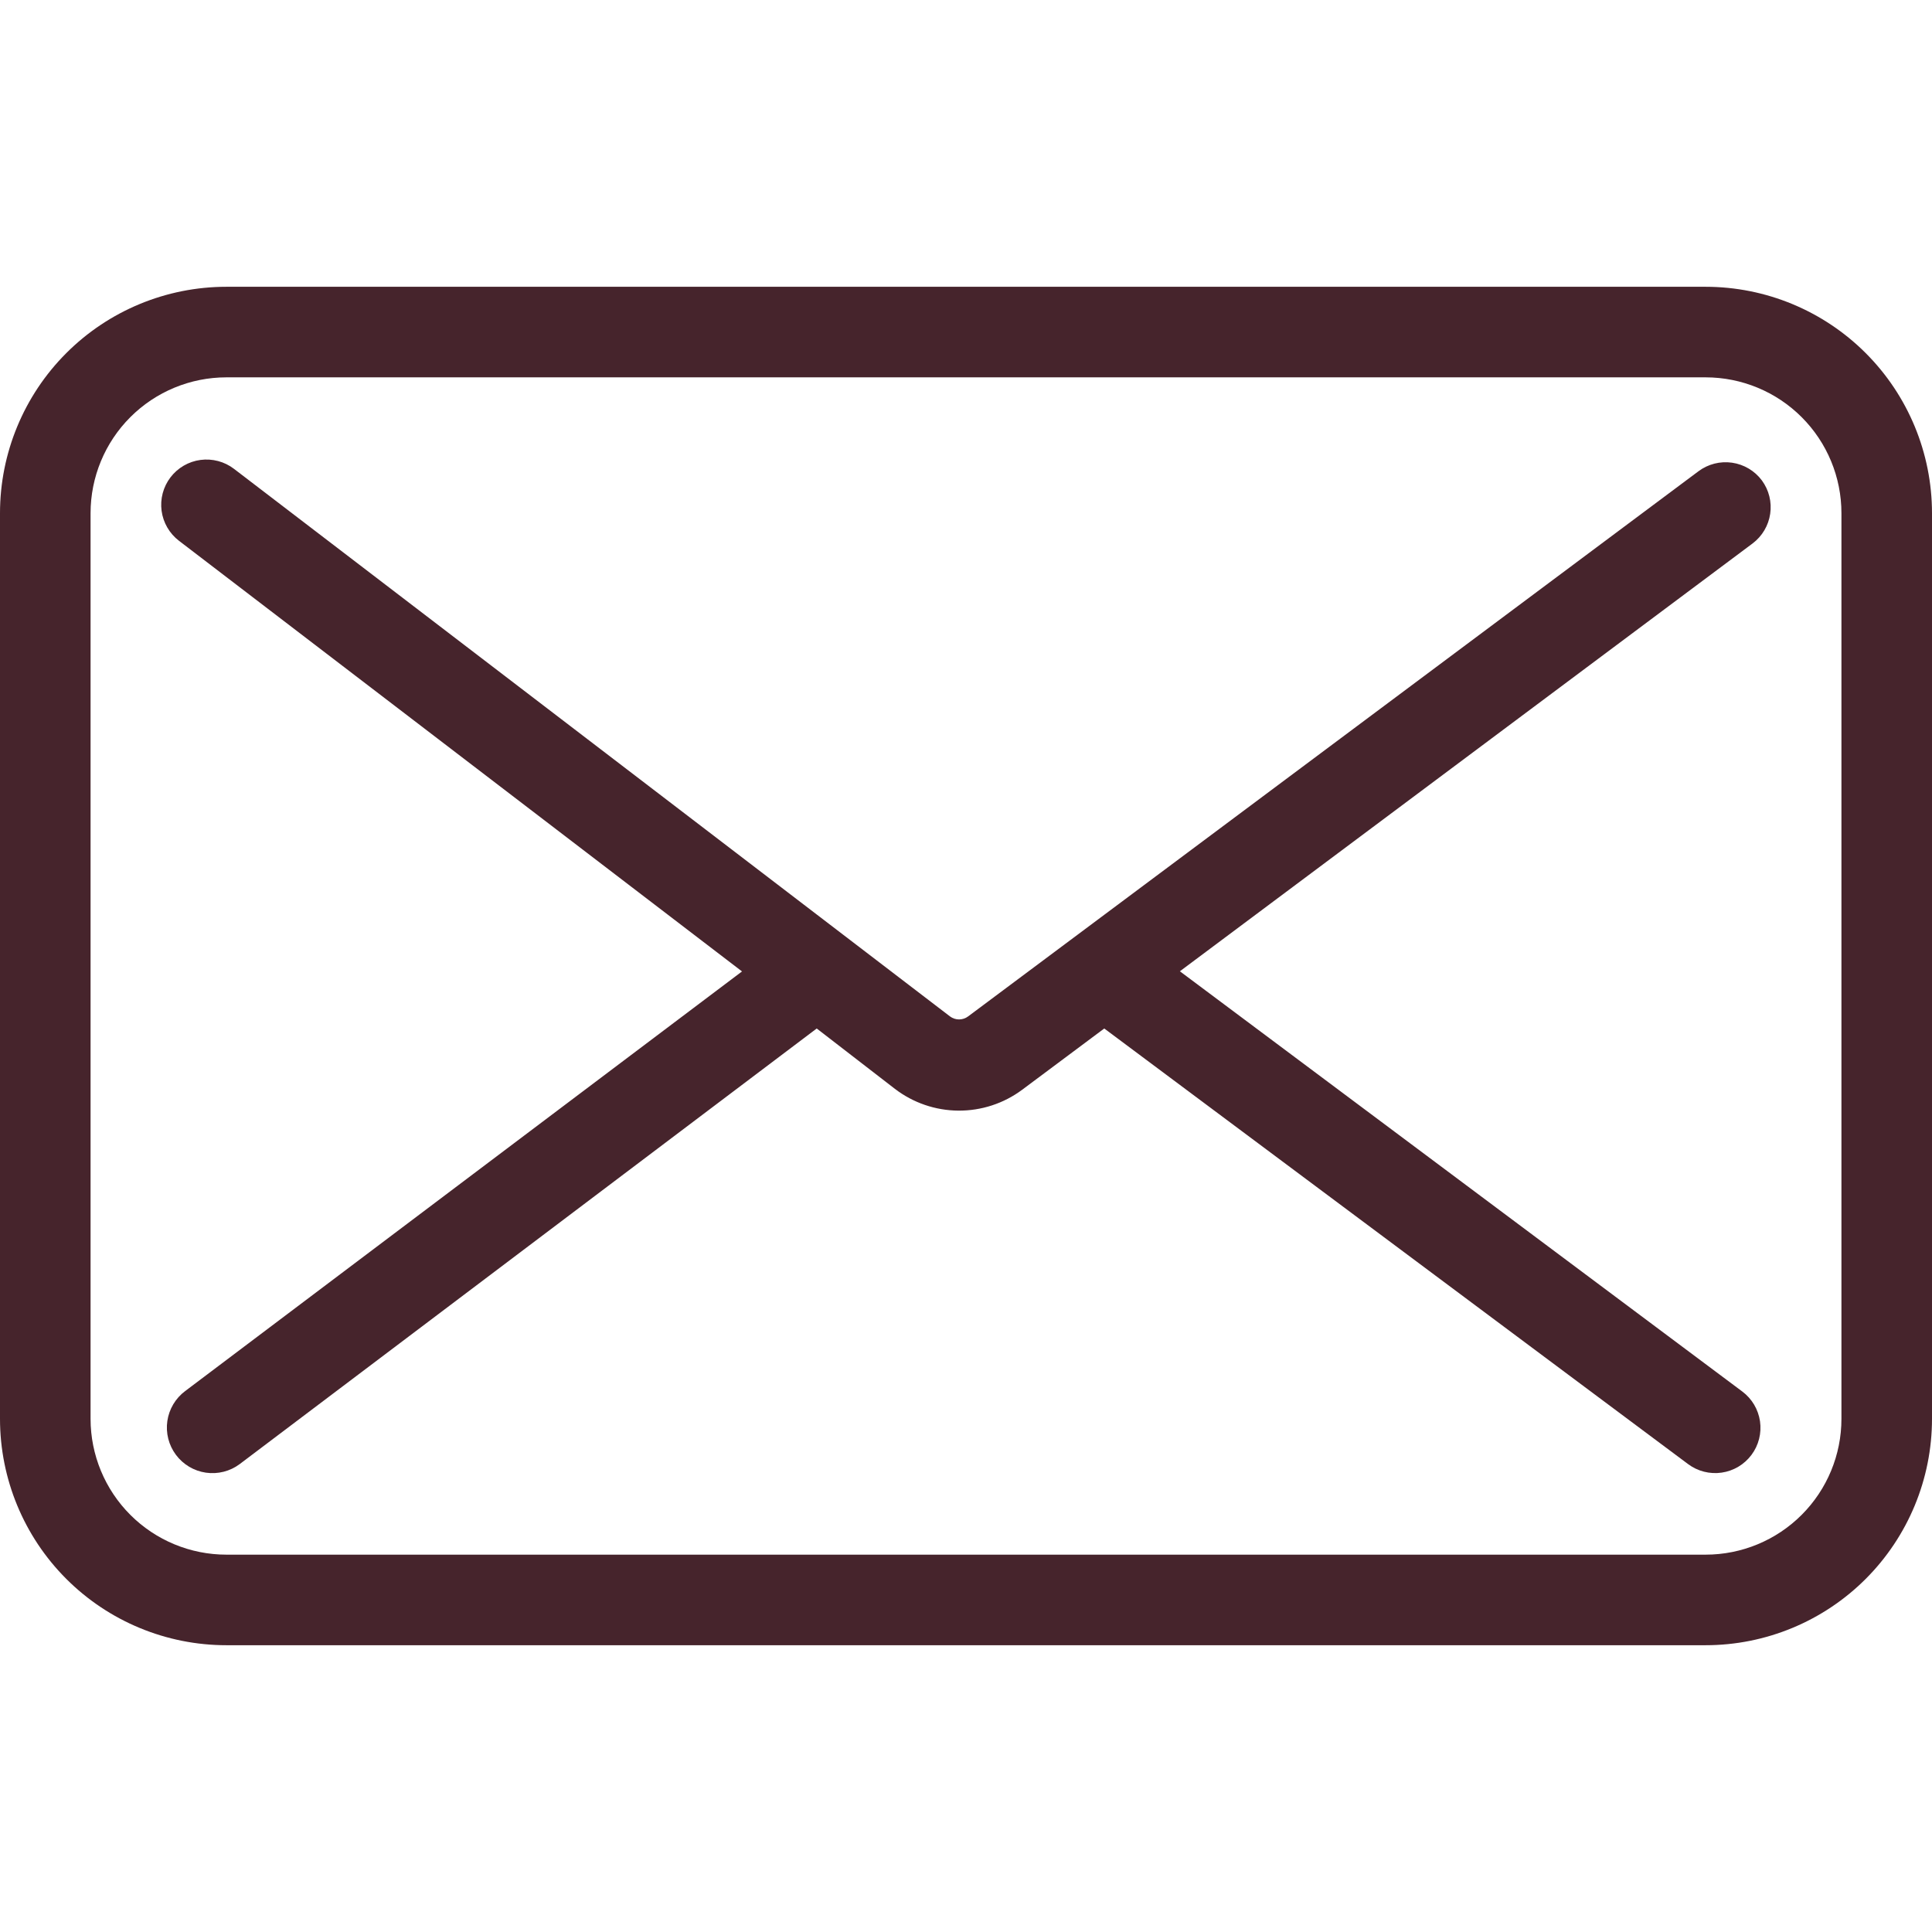
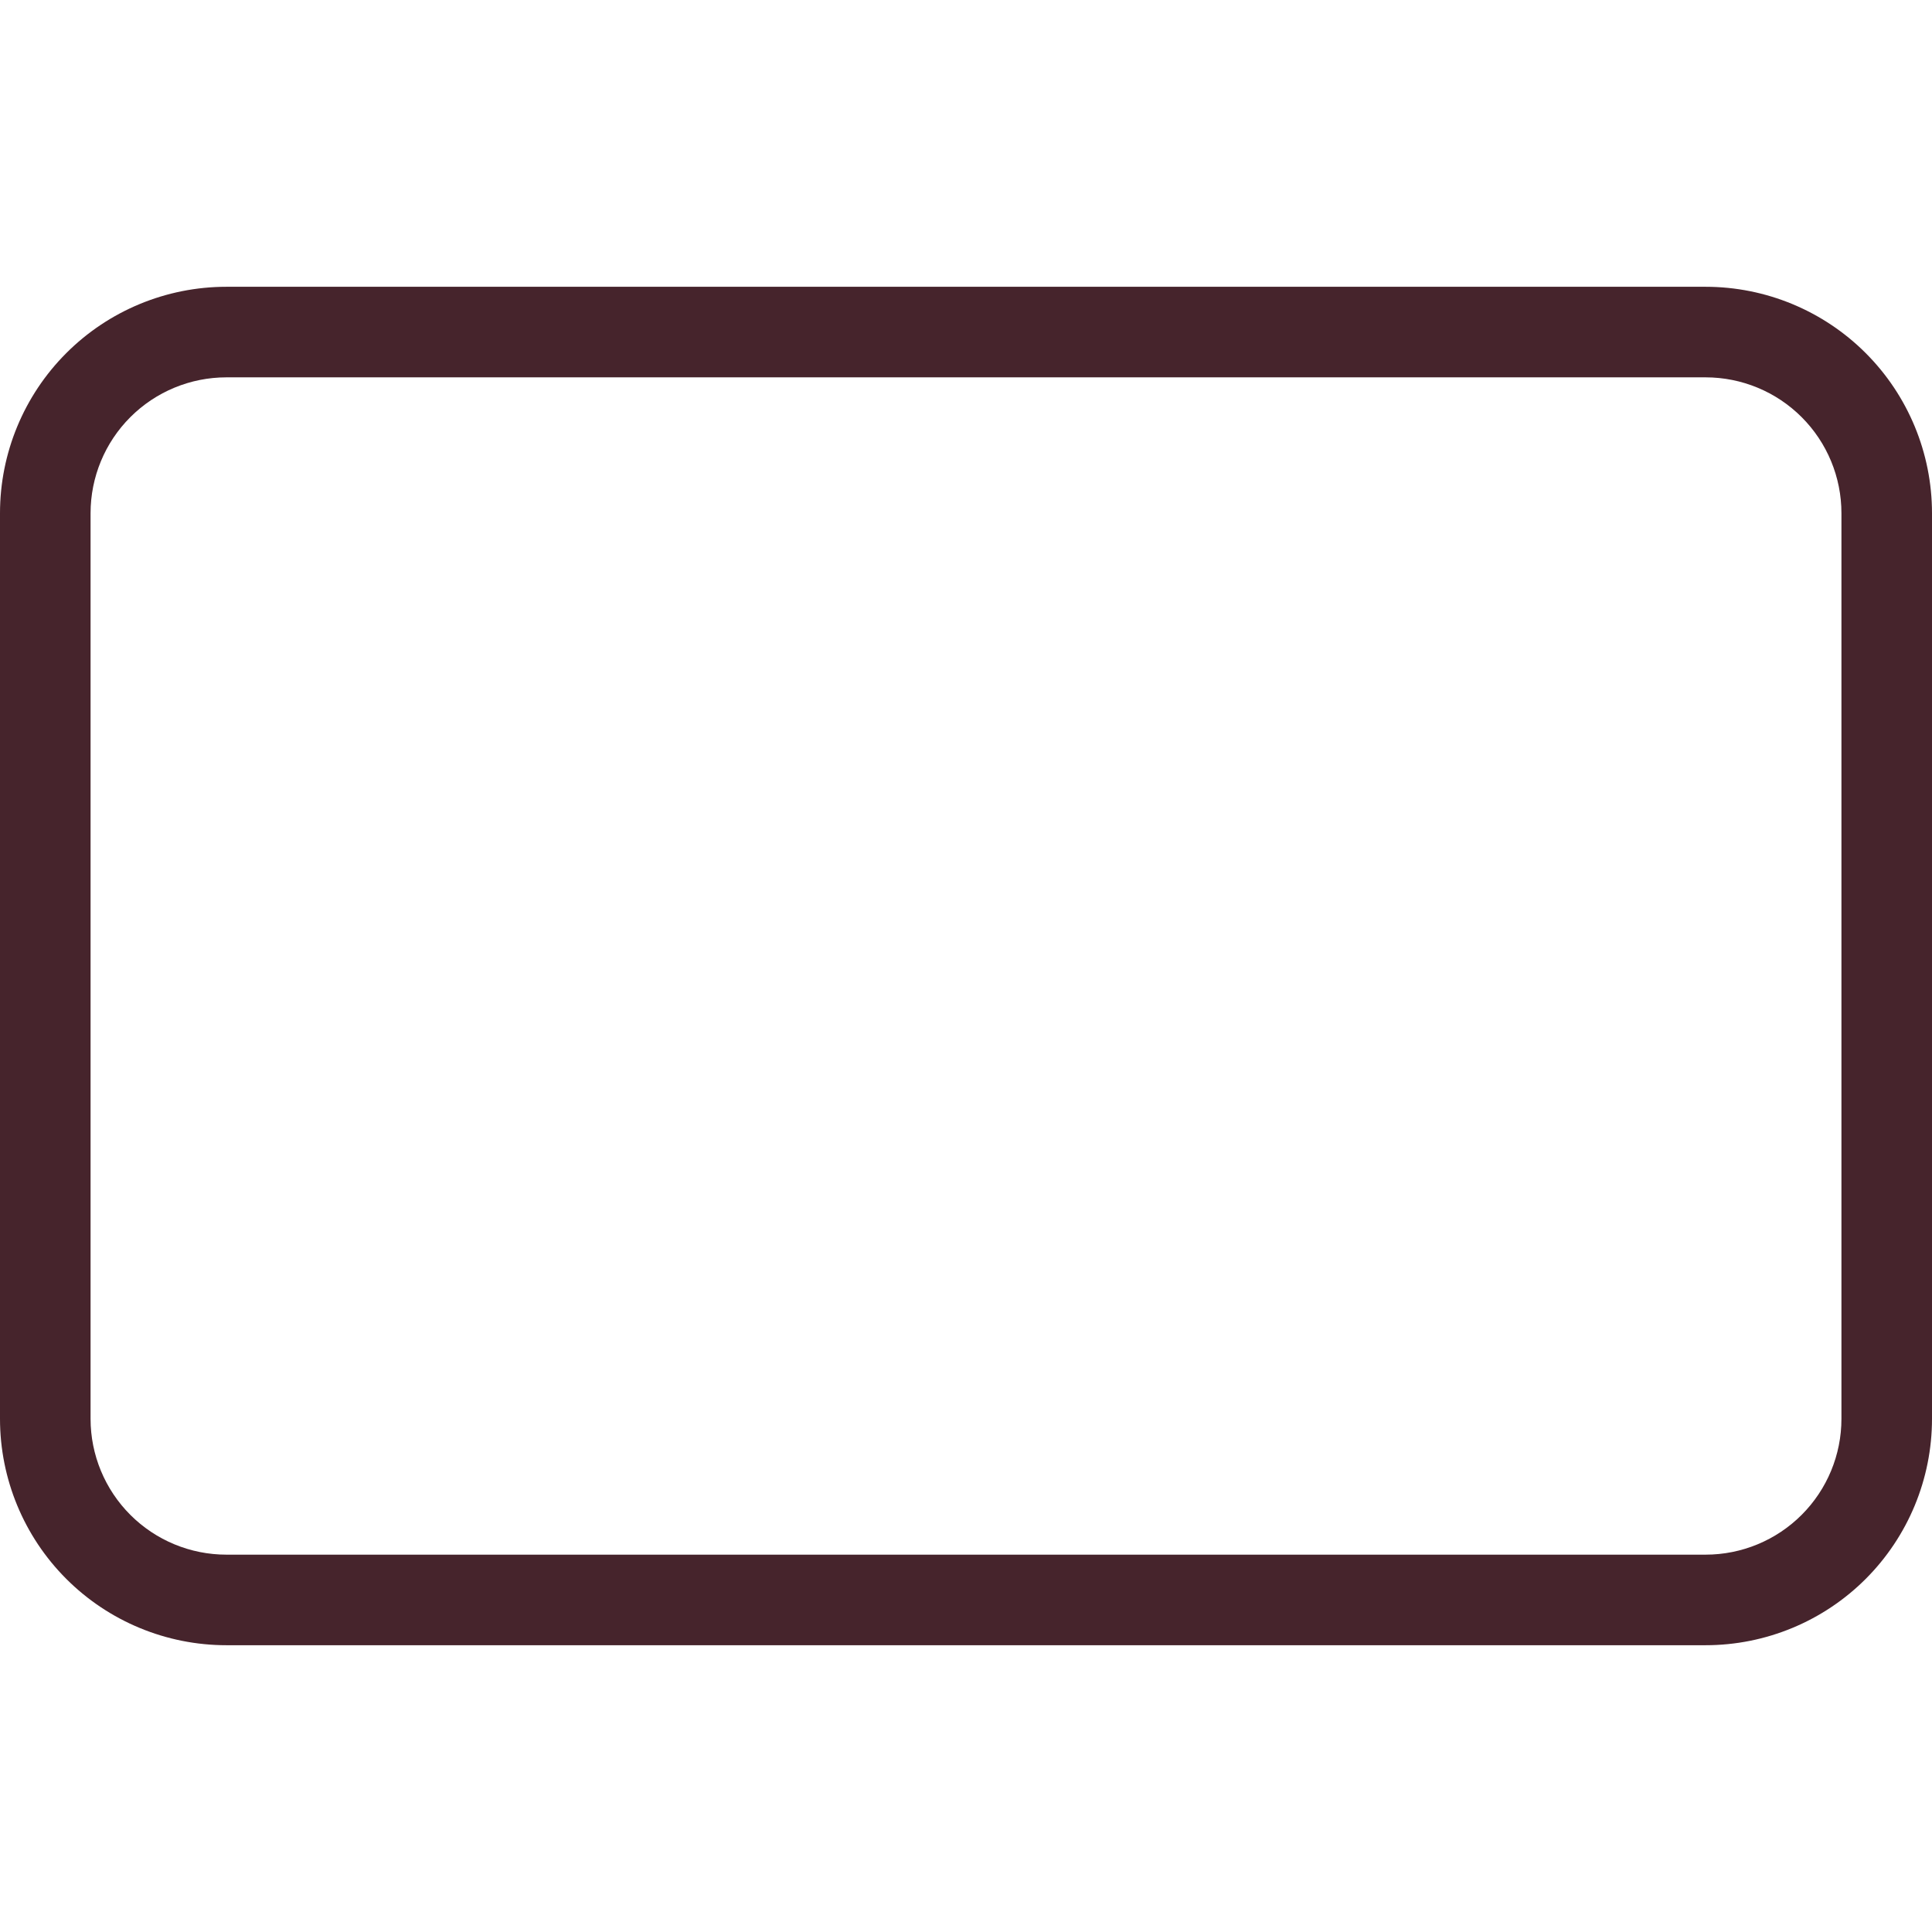
<svg xmlns="http://www.w3.org/2000/svg" width="128" height="128" viewBox="0 0 128 128" fill="none">
-   <path d="M116.73 31.83C116.494 31.515 116.199 31.248 115.86 31.046C115.521 30.845 115.146 30.712 114.756 30.655C114.366 30.599 113.969 30.619 113.587 30.716C113.205 30.813 112.846 30.985 112.53 31.22L64.14 67.34C63.967 67.47 63.756 67.54 63.54 67.54C63.323 67.54 63.113 67.47 62.94 67.34L15.5 31.06C15.187 30.821 14.829 30.646 14.449 30.546C14.068 30.445 13.671 30.42 13.28 30.472C12.89 30.524 12.514 30.653 12.173 30.851C11.832 31.049 11.534 31.312 11.295 31.625C11.056 31.939 10.881 32.296 10.78 32.677C10.679 33.057 10.654 33.455 10.706 33.845C10.759 34.235 10.888 34.612 11.086 34.952C11.284 35.293 11.547 35.591 11.86 35.83L49.16 64.36L12.27 92.16C11.952 92.397 11.684 92.695 11.481 93.035C11.278 93.376 11.144 93.753 11.087 94.145C11.03 94.538 11.051 94.938 11.148 95.322C11.246 95.706 11.418 96.068 11.655 96.385C11.892 96.703 12.189 96.971 12.53 97.174C12.87 97.377 13.248 97.511 13.64 97.568C14.032 97.625 14.432 97.604 14.816 97.507C15.201 97.41 15.562 97.237 15.88 97L54.11 68.14L59.29 72.14C60.498 73.065 61.974 73.571 63.495 73.582C65.016 73.593 66.499 73.108 67.72 72.2L73.16 68.14L111.84 97C112.156 97.236 112.515 97.407 112.897 97.504C113.279 97.601 113.676 97.622 114.066 97.565C114.456 97.509 114.831 97.376 115.17 97.174C115.508 96.973 115.804 96.706 116.04 96.39C116.276 96.075 116.447 95.715 116.544 95.333C116.641 94.951 116.661 94.554 116.605 94.164C116.548 93.774 116.415 93.399 116.214 93.06C116.012 92.722 115.746 92.426 115.43 92.19L78.17 64.35L116.12 36C116.749 35.525 117.166 34.821 117.28 34.041C117.395 33.26 117.197 32.466 116.73 31.83Z" fill="#46242C" />
  <path d="M113 19H15C11.022 19 7.206 20.58 4.393 23.393C1.58 26.206 0 30.022 0 34L0 94C0 97.978 1.58 101.794 4.393 104.607C7.206 107.42 11.022 109 15 109H113C116.978 109 120.794 107.42 123.607 104.607C126.42 101.794 128 97.978 128 94V34C128 30.022 126.42 26.206 123.607 23.393C120.794 20.58 116.978 19 113 19ZM122 94C122 96.387 121.052 98.676 119.364 100.364C117.676 102.052 115.387 103 113 103H15C12.613 103 10.324 102.052 8.636 100.364C6.948 98.676 6 96.387 6 94V34C6 31.613 6.948 29.324 8.636 27.636C10.324 25.948 12.613 25 15 25H113C115.387 25 117.676 25.948 119.364 27.636C121.052 29.324 122 31.613 122 34V94Z" fill="#46242C" />
</svg>